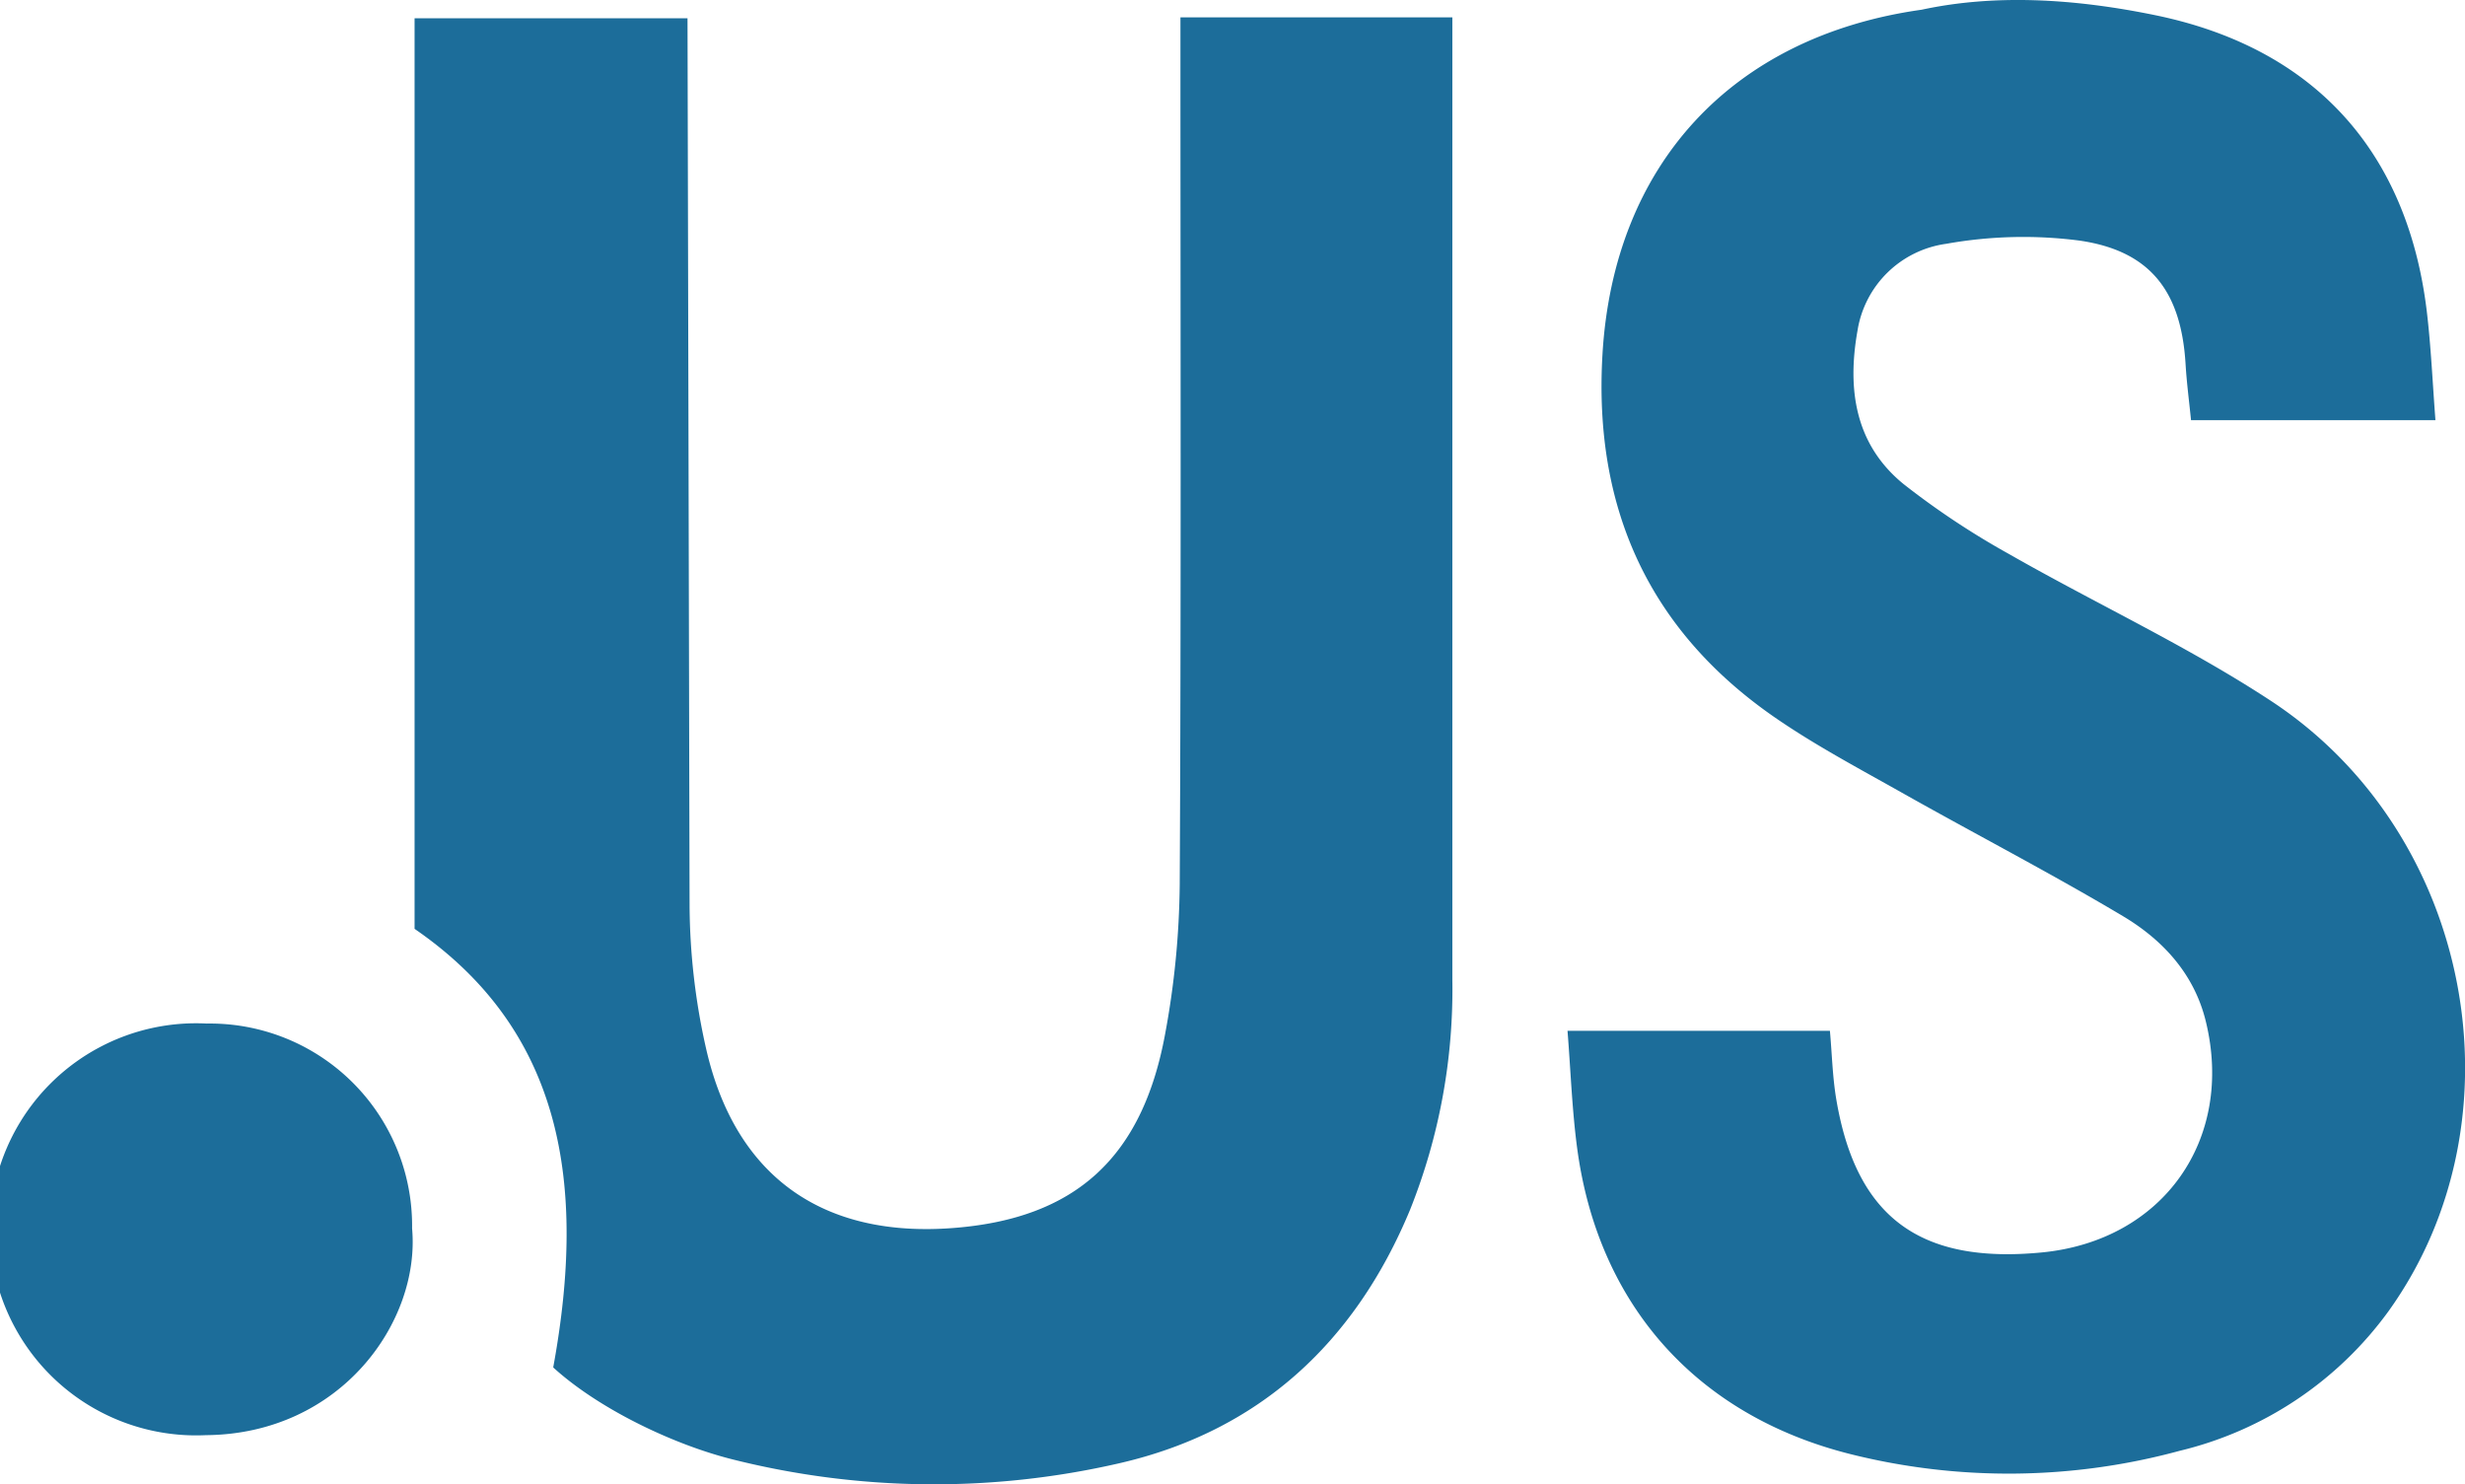
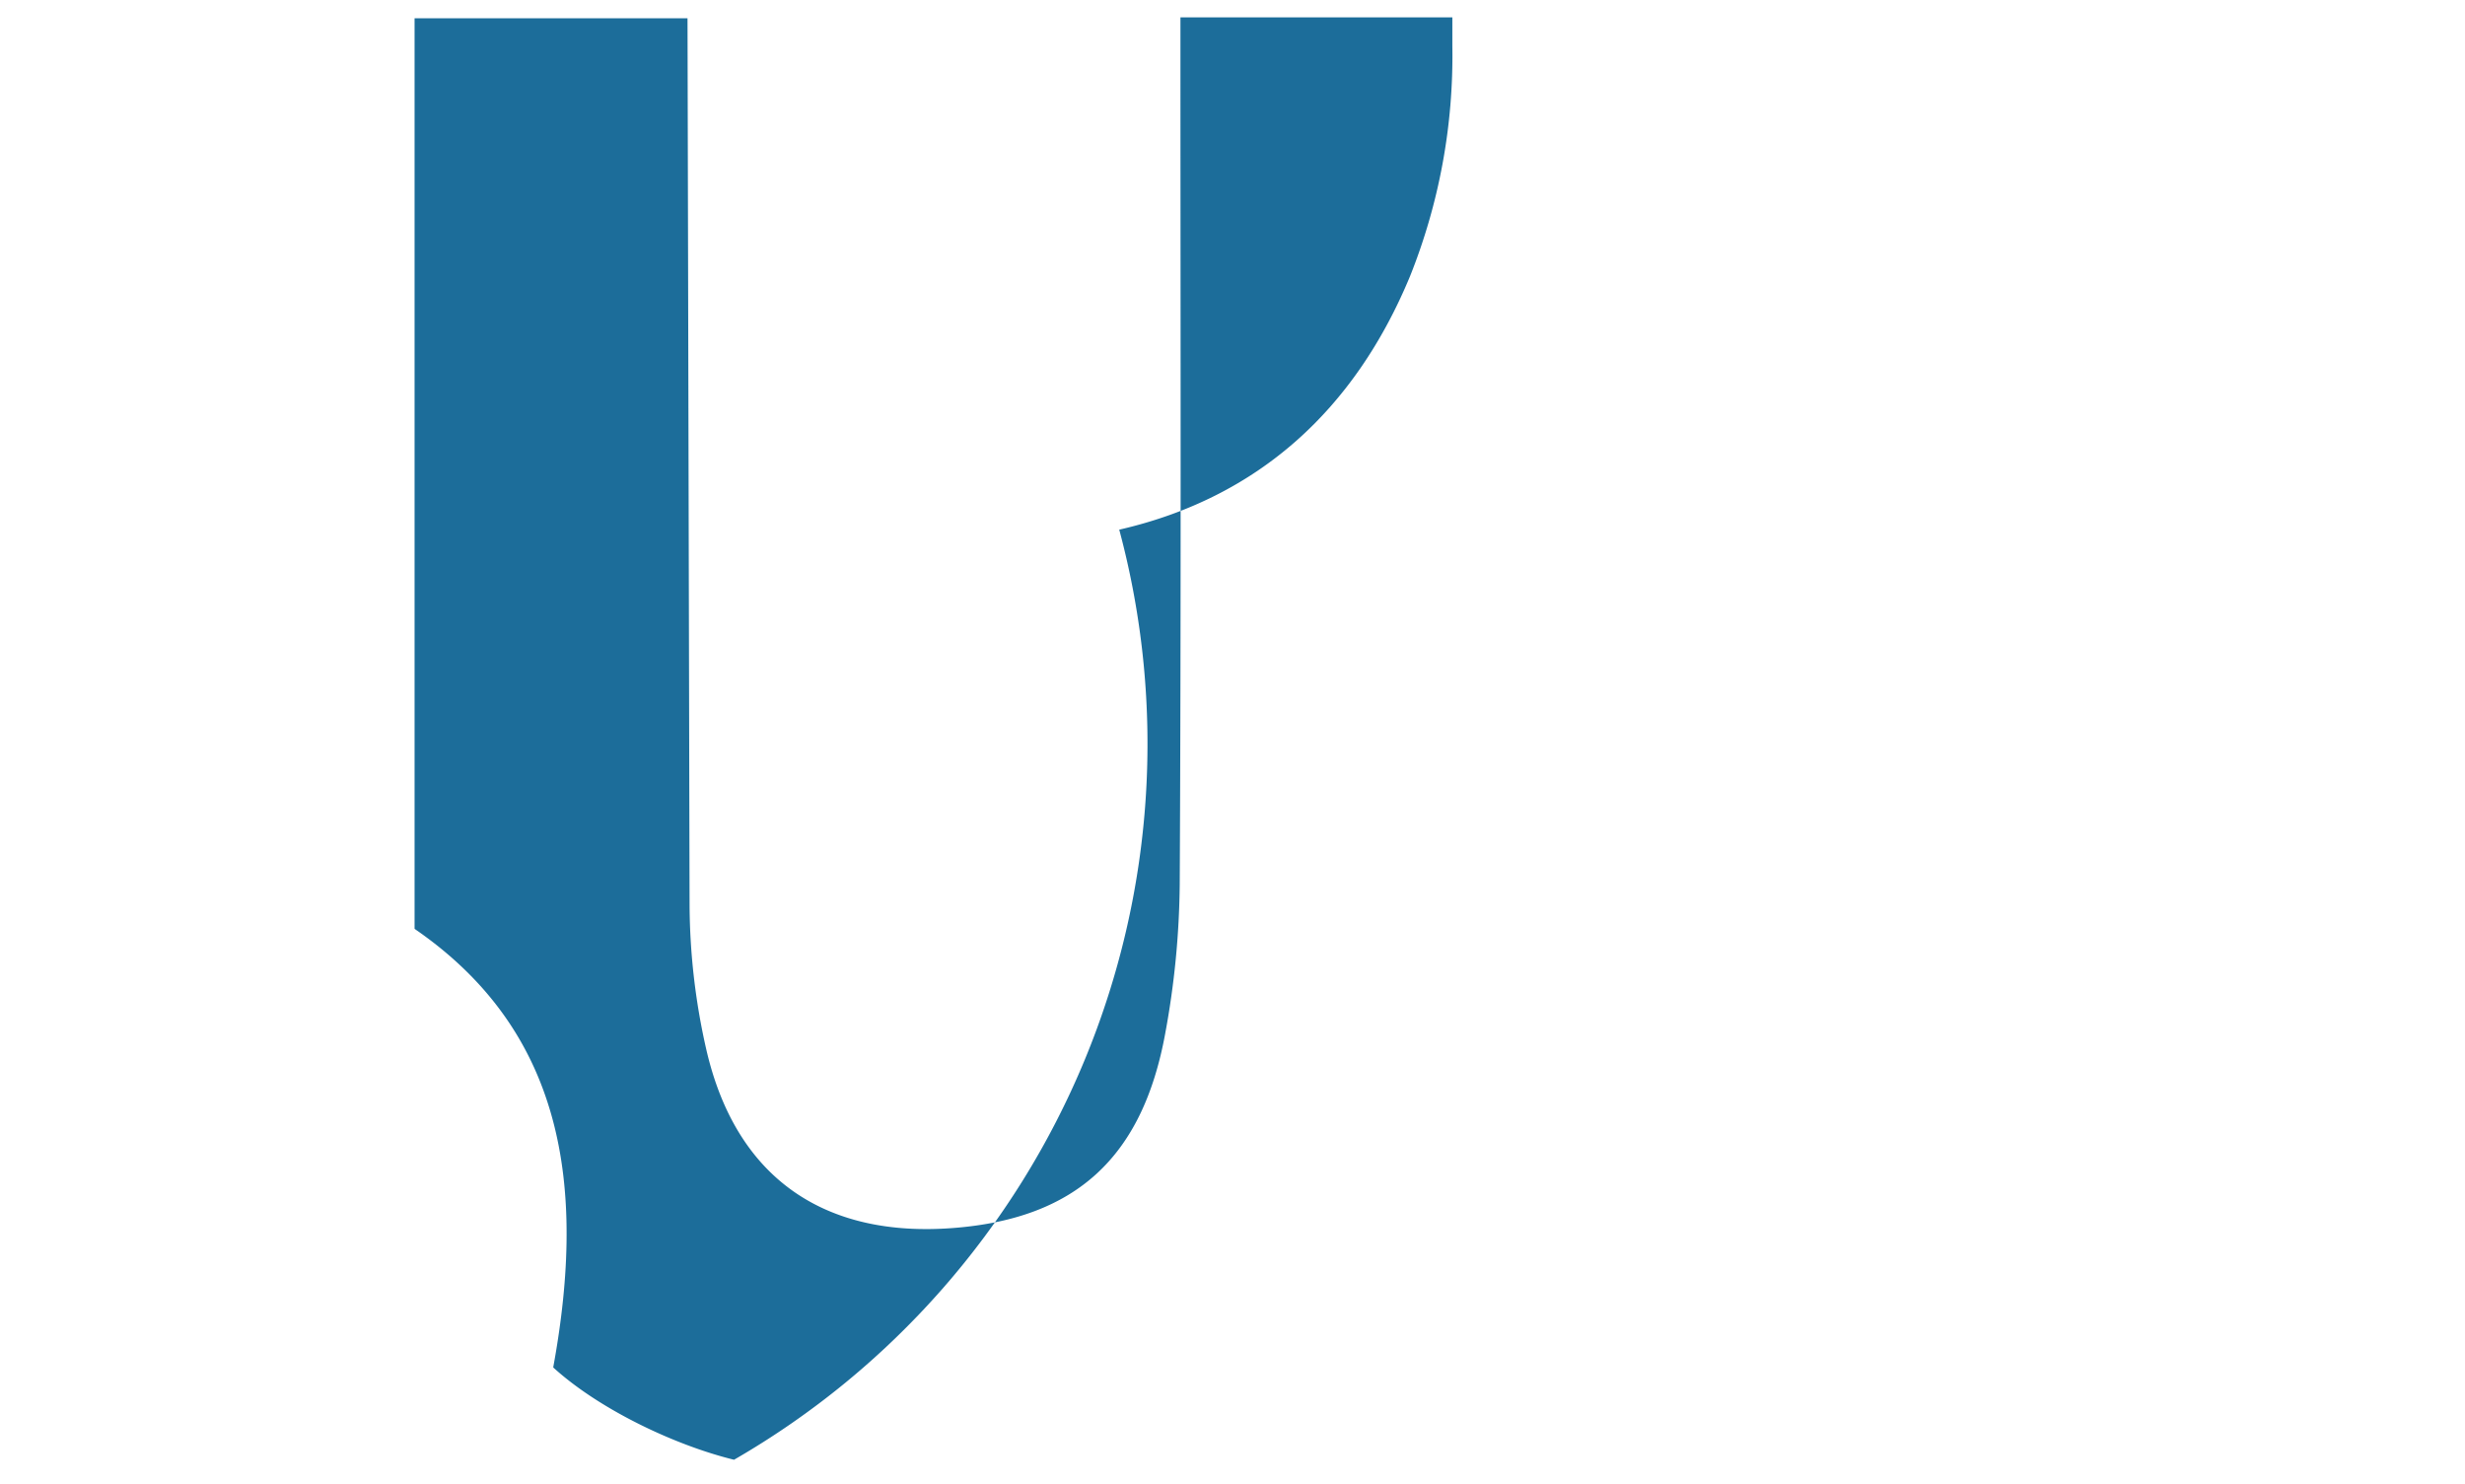
<svg xmlns="http://www.w3.org/2000/svg" viewBox="0 0 238.43 143.56">
  <defs>
    <style>.cls-1{fill:#1c6d9a;}</style>
  </defs>
  <title>logo.us.color</title>
  <g id="Layer_2" data-name="Layer 2">
    <g id="Layer_1-2" data-name="Layer 1">
-       <path class="cls-1" d="M208.52,1.48c15.27,3.16,24.33,13.1,26.21,28.6.41,3.43.56,6.89.84,10.56H211.93c-.18-1.8-.42-3.62-.53-5.46-.43-7-3.41-10.92-10.26-11.91a42.27,42.27,0,0,0-12.88.31,10.07,10.07,0,0,0-8.59,8.4c-1,5.62-.28,11,4.48,14.86a77.18,77.18,0,0,0,10.18,6.75c8.42,4.81,17.28,8.91,25.36,14.22,19.53,12.85,24.64,40.48,11.35,59a35.07,35.07,0,0,1-20.19,13.51,63.05,63.05,0,0,1-31.84.33c-14.89-3.73-24.44-14.44-26.46-29.62-.49-3.68-.62-7.41-.93-11.33H177c.2,2.21.25,4.49.63,6.71,1.94,11.34,8.09,15.86,19.85,14.73s18.66-10.94,15.88-22.35c-1.12-4.6-4.17-7.88-8-10.17-7-4.17-14.27-7.93-21.38-11.94-4.15-2.34-8.38-4.58-12.28-7.27-12.26-8.46-17.57-20.33-16.7-35.11C156.07,15.92,167.54,3.52,185.87.94,192.9-.57,200.51-.17,208.52,1.48Z" />
-       <path class="cls-1" d="M66.7,87.61a64,64,0,0,0,1.62,13.91c2.84,12.32,11.31,18.25,23.94,17.25C104,117.85,110.49,112,112.7,100a82.75,82.75,0,0,0,1.41-14.45c.14-26.77.07-53.55.07-80.32,0-1.09,0-2.19,0-3.55h26.3c0,1,0,1.93,0,2.83q0,45.15,0,90.3a57.38,57.38,0,0,1-4.09,22.2c-5.32,12.83-14.6,21.42-28.13,24.52A79.93,79.93,0,0,1,71,141.19c-5.78-1.42-13.07-4.9-17.49-8.93,3.27-17.81.89-32.59-13.41-42.42l0-87.4c0-.16,0-.16,0-.67l26.4,0Z" />
-       <path class="cls-1" d="M39.86,118.81c.81,9-6.87,19.89-19.93,20A19.93,19.93,0,1,1,20,99,19.56,19.56,0,0,1,39.86,118.81Z" />
+       <path class="cls-1" d="M66.7,87.61a64,64,0,0,0,1.62,13.91c2.84,12.32,11.31,18.25,23.94,17.25C104,117.85,110.49,112,112.7,100a82.75,82.75,0,0,0,1.41-14.45c.14-26.77.07-53.55.07-80.32,0-1.09,0-2.19,0-3.55h26.3c0,1,0,1.93,0,2.83a57.38,57.38,0,0,1-4.09,22.2c-5.32,12.83-14.6,21.42-28.13,24.52A79.93,79.93,0,0,1,71,141.19c-5.78-1.42-13.07-4.9-17.49-8.93,3.27-17.81.89-32.59-13.41-42.42l0-87.4c0-.16,0-.16,0-.67l26.4,0Z" />
    </g>
  </g>
</svg>